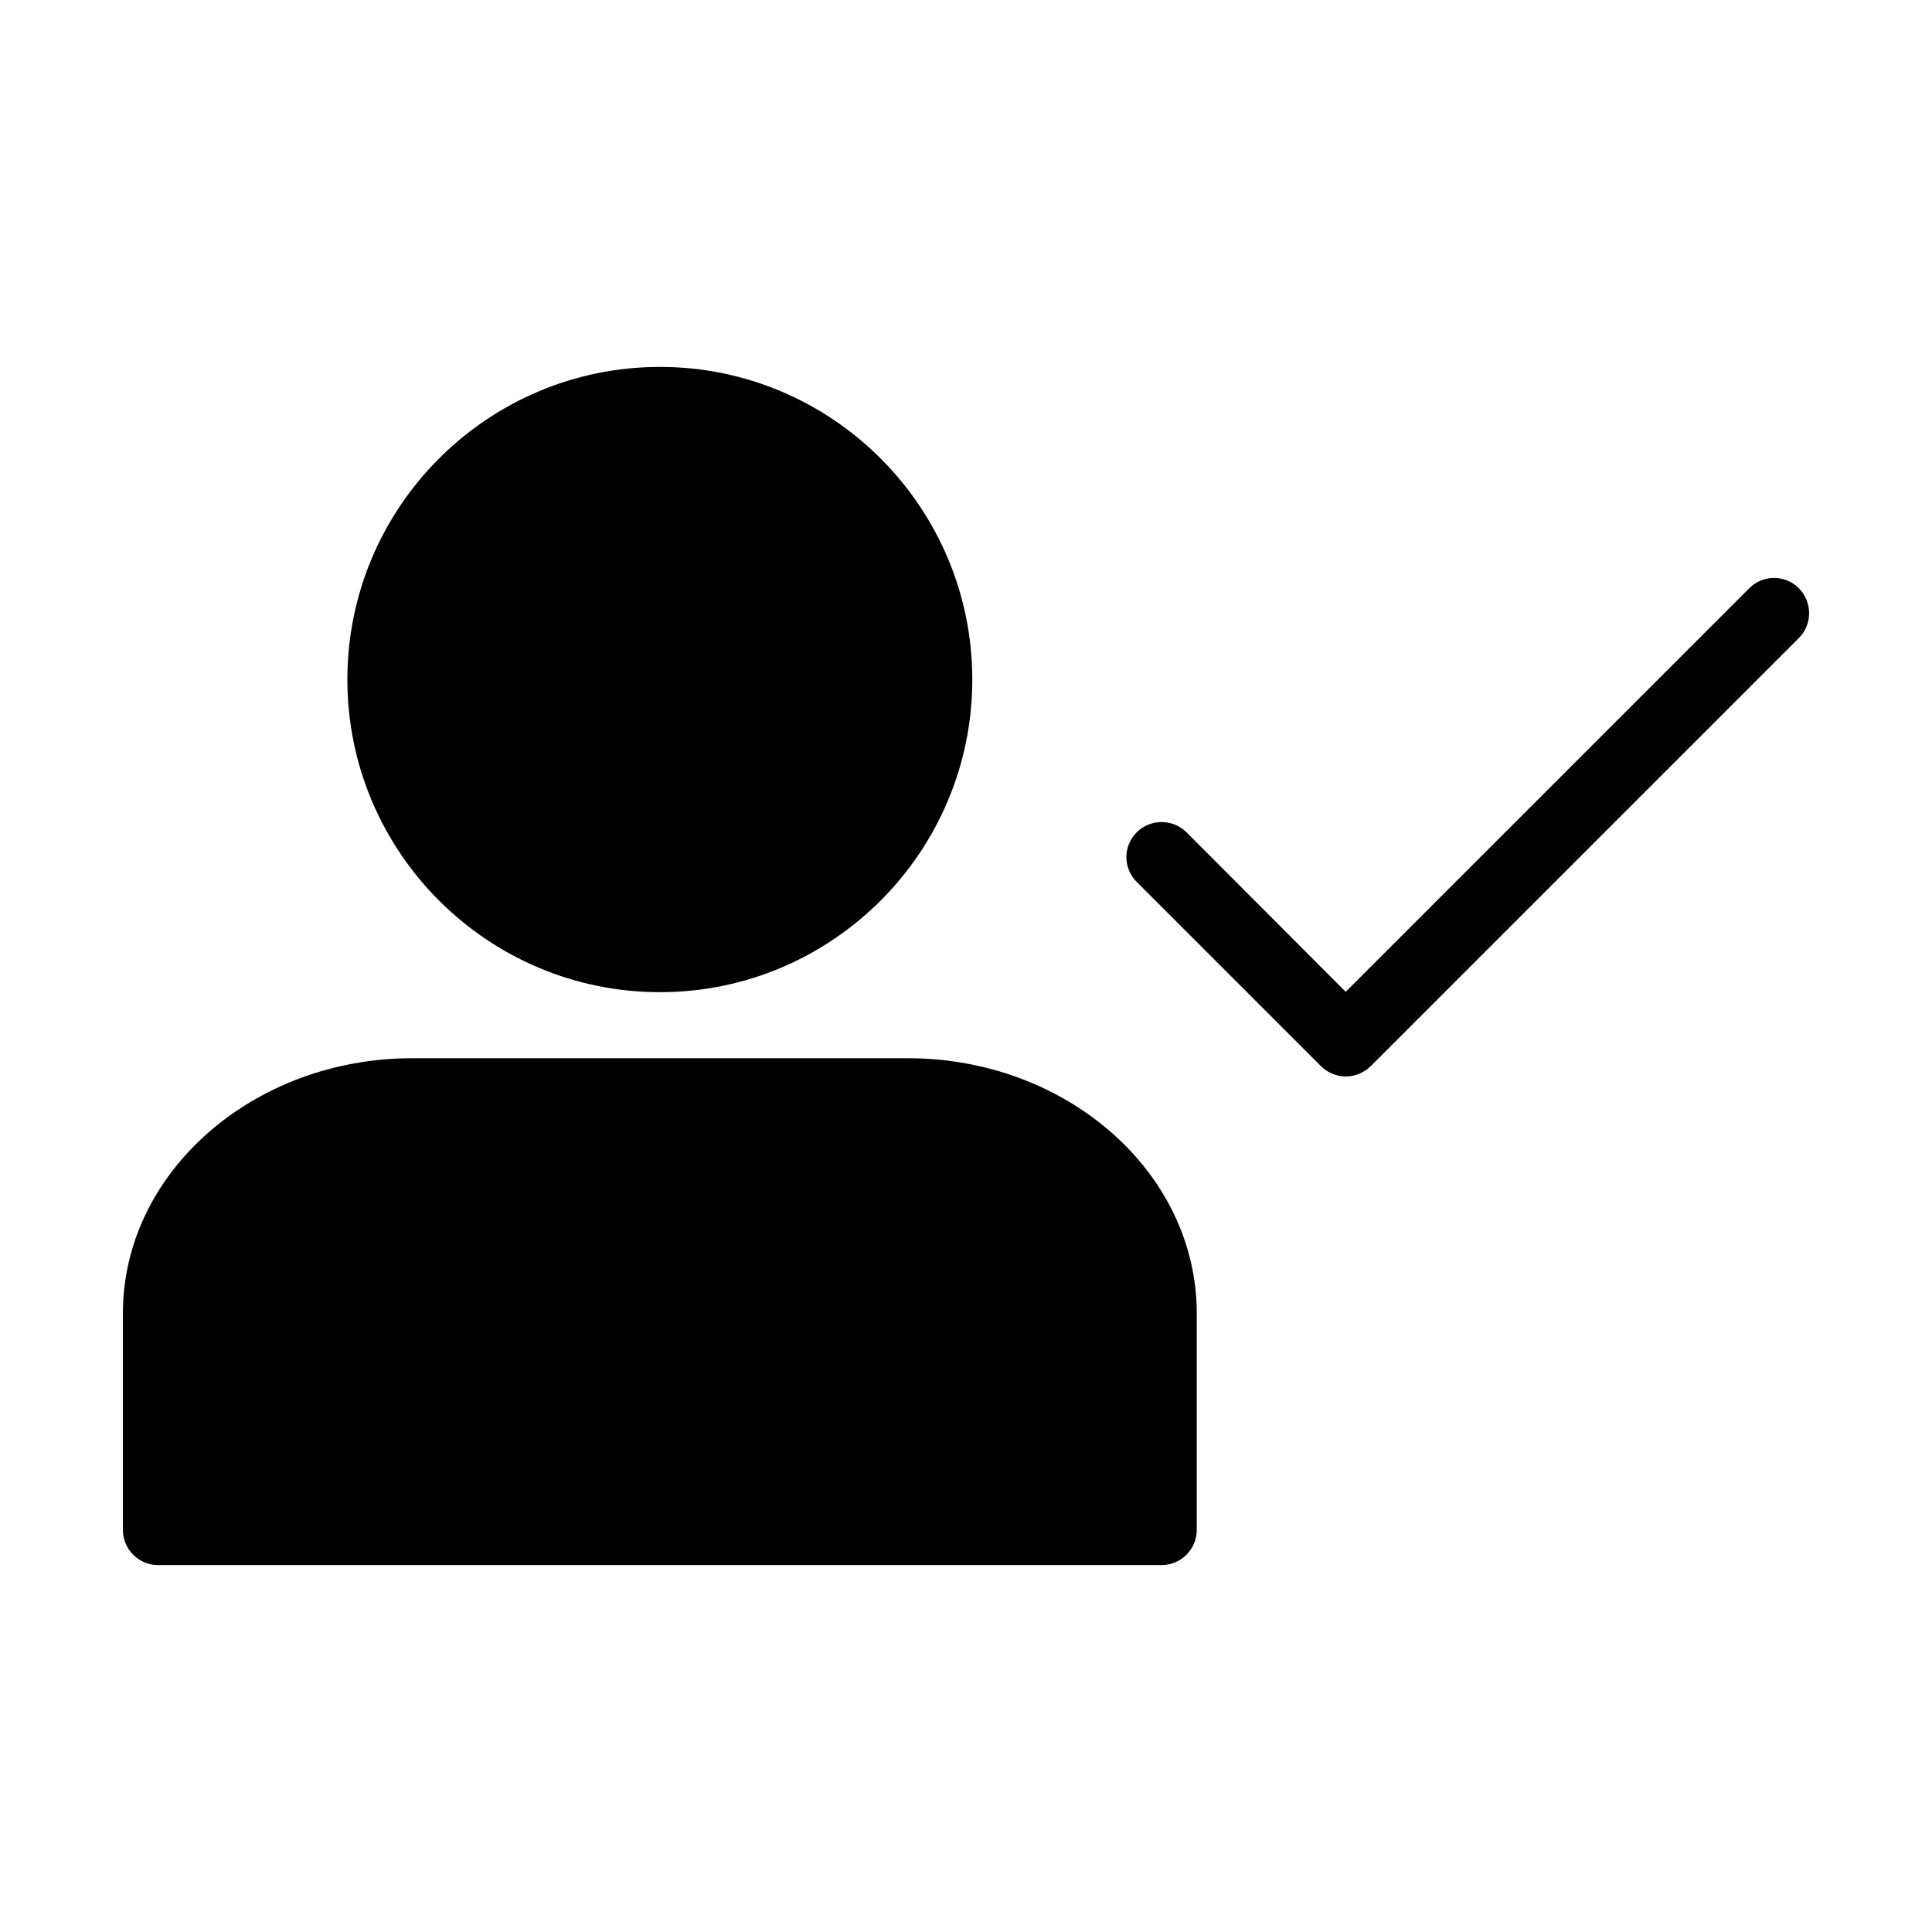
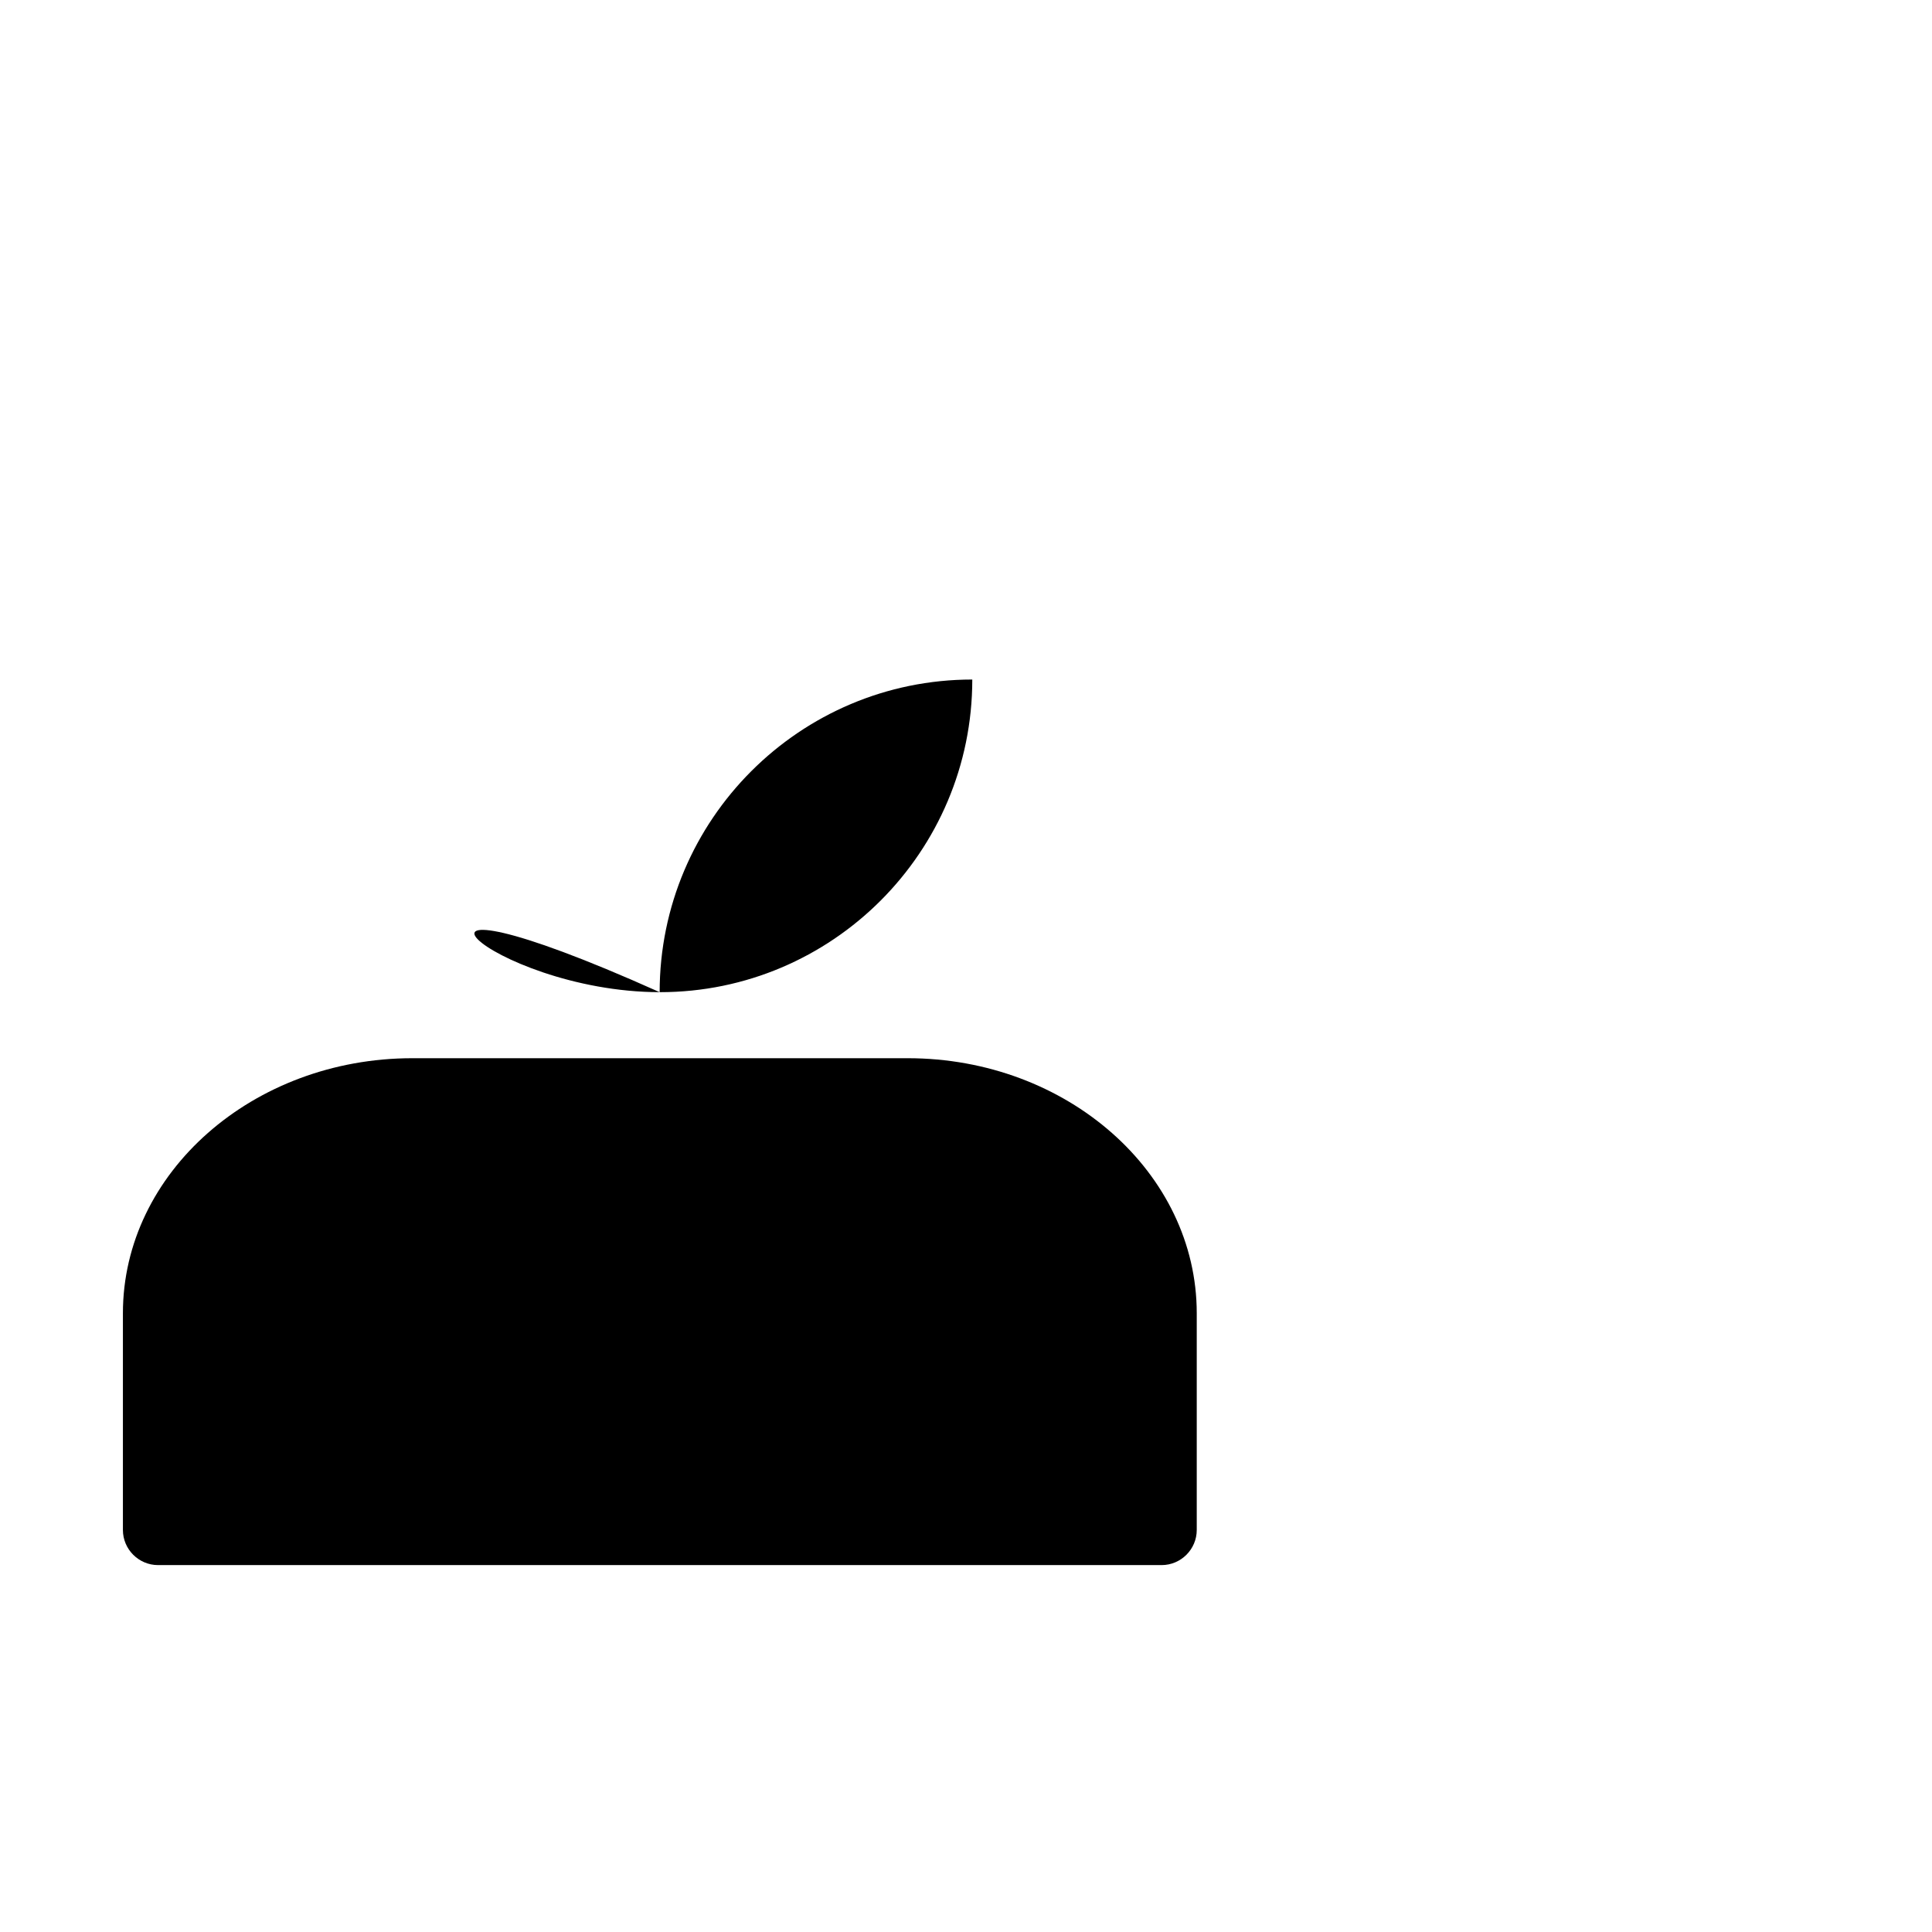
<svg xmlns="http://www.w3.org/2000/svg" version="1.1" x="0px" y="0px" viewBox="0 0 55 55" enable-background="new 0 0 55 55" xml:space="preserve" width="55px" height="55px">
  <g>
    <g>
-       <path d="M18.789,28.245c4.9,0,8.89-3.99,8.89-8.9    c0-4.91-3.99-8.9-8.89-8.9c-4.91,0-8.9,3.99-8.9,8.9    C9.889,24.255,13.879,28.245,18.789,28.245z" />
+       <path d="M18.789,28.245c4.9,0,8.89-3.99,8.89-8.9    c-4.91,0-8.9,3.99-8.9,8.9    C9.889,24.255,13.879,28.245,18.789,28.245z" />
    </g>
    <g>
-       <path d="M51.209,16.745c-0.39-0.39-1.02-0.39-1.41,0L38.309,28.235l-4.53-4.54    c-0.39-0.39-1.03-0.39-1.42,0c-0.39,0.39-0.39,1.02,0,1.41l5.25,5.25    c0.18,0.18,0.44,0.29,0.7,0.29c0.27,0,0.52-0.11,0.71-0.29    l12.19-12.19C51.599,17.775,51.599,17.135,51.209,16.745z" />
-     </g>
+       </g>
    <g>
      <path d="M25.839,30.125H11.739c-4.54,0-8.24,3.26-8.24,7.26v6.17    c0,0.55,0.45,1,1,1h28.57c0.55,0,1-0.45,1-1v-6.17    C34.069,33.385,30.379,30.125,25.839,30.125z" />
    </g>
  </g>
</svg>